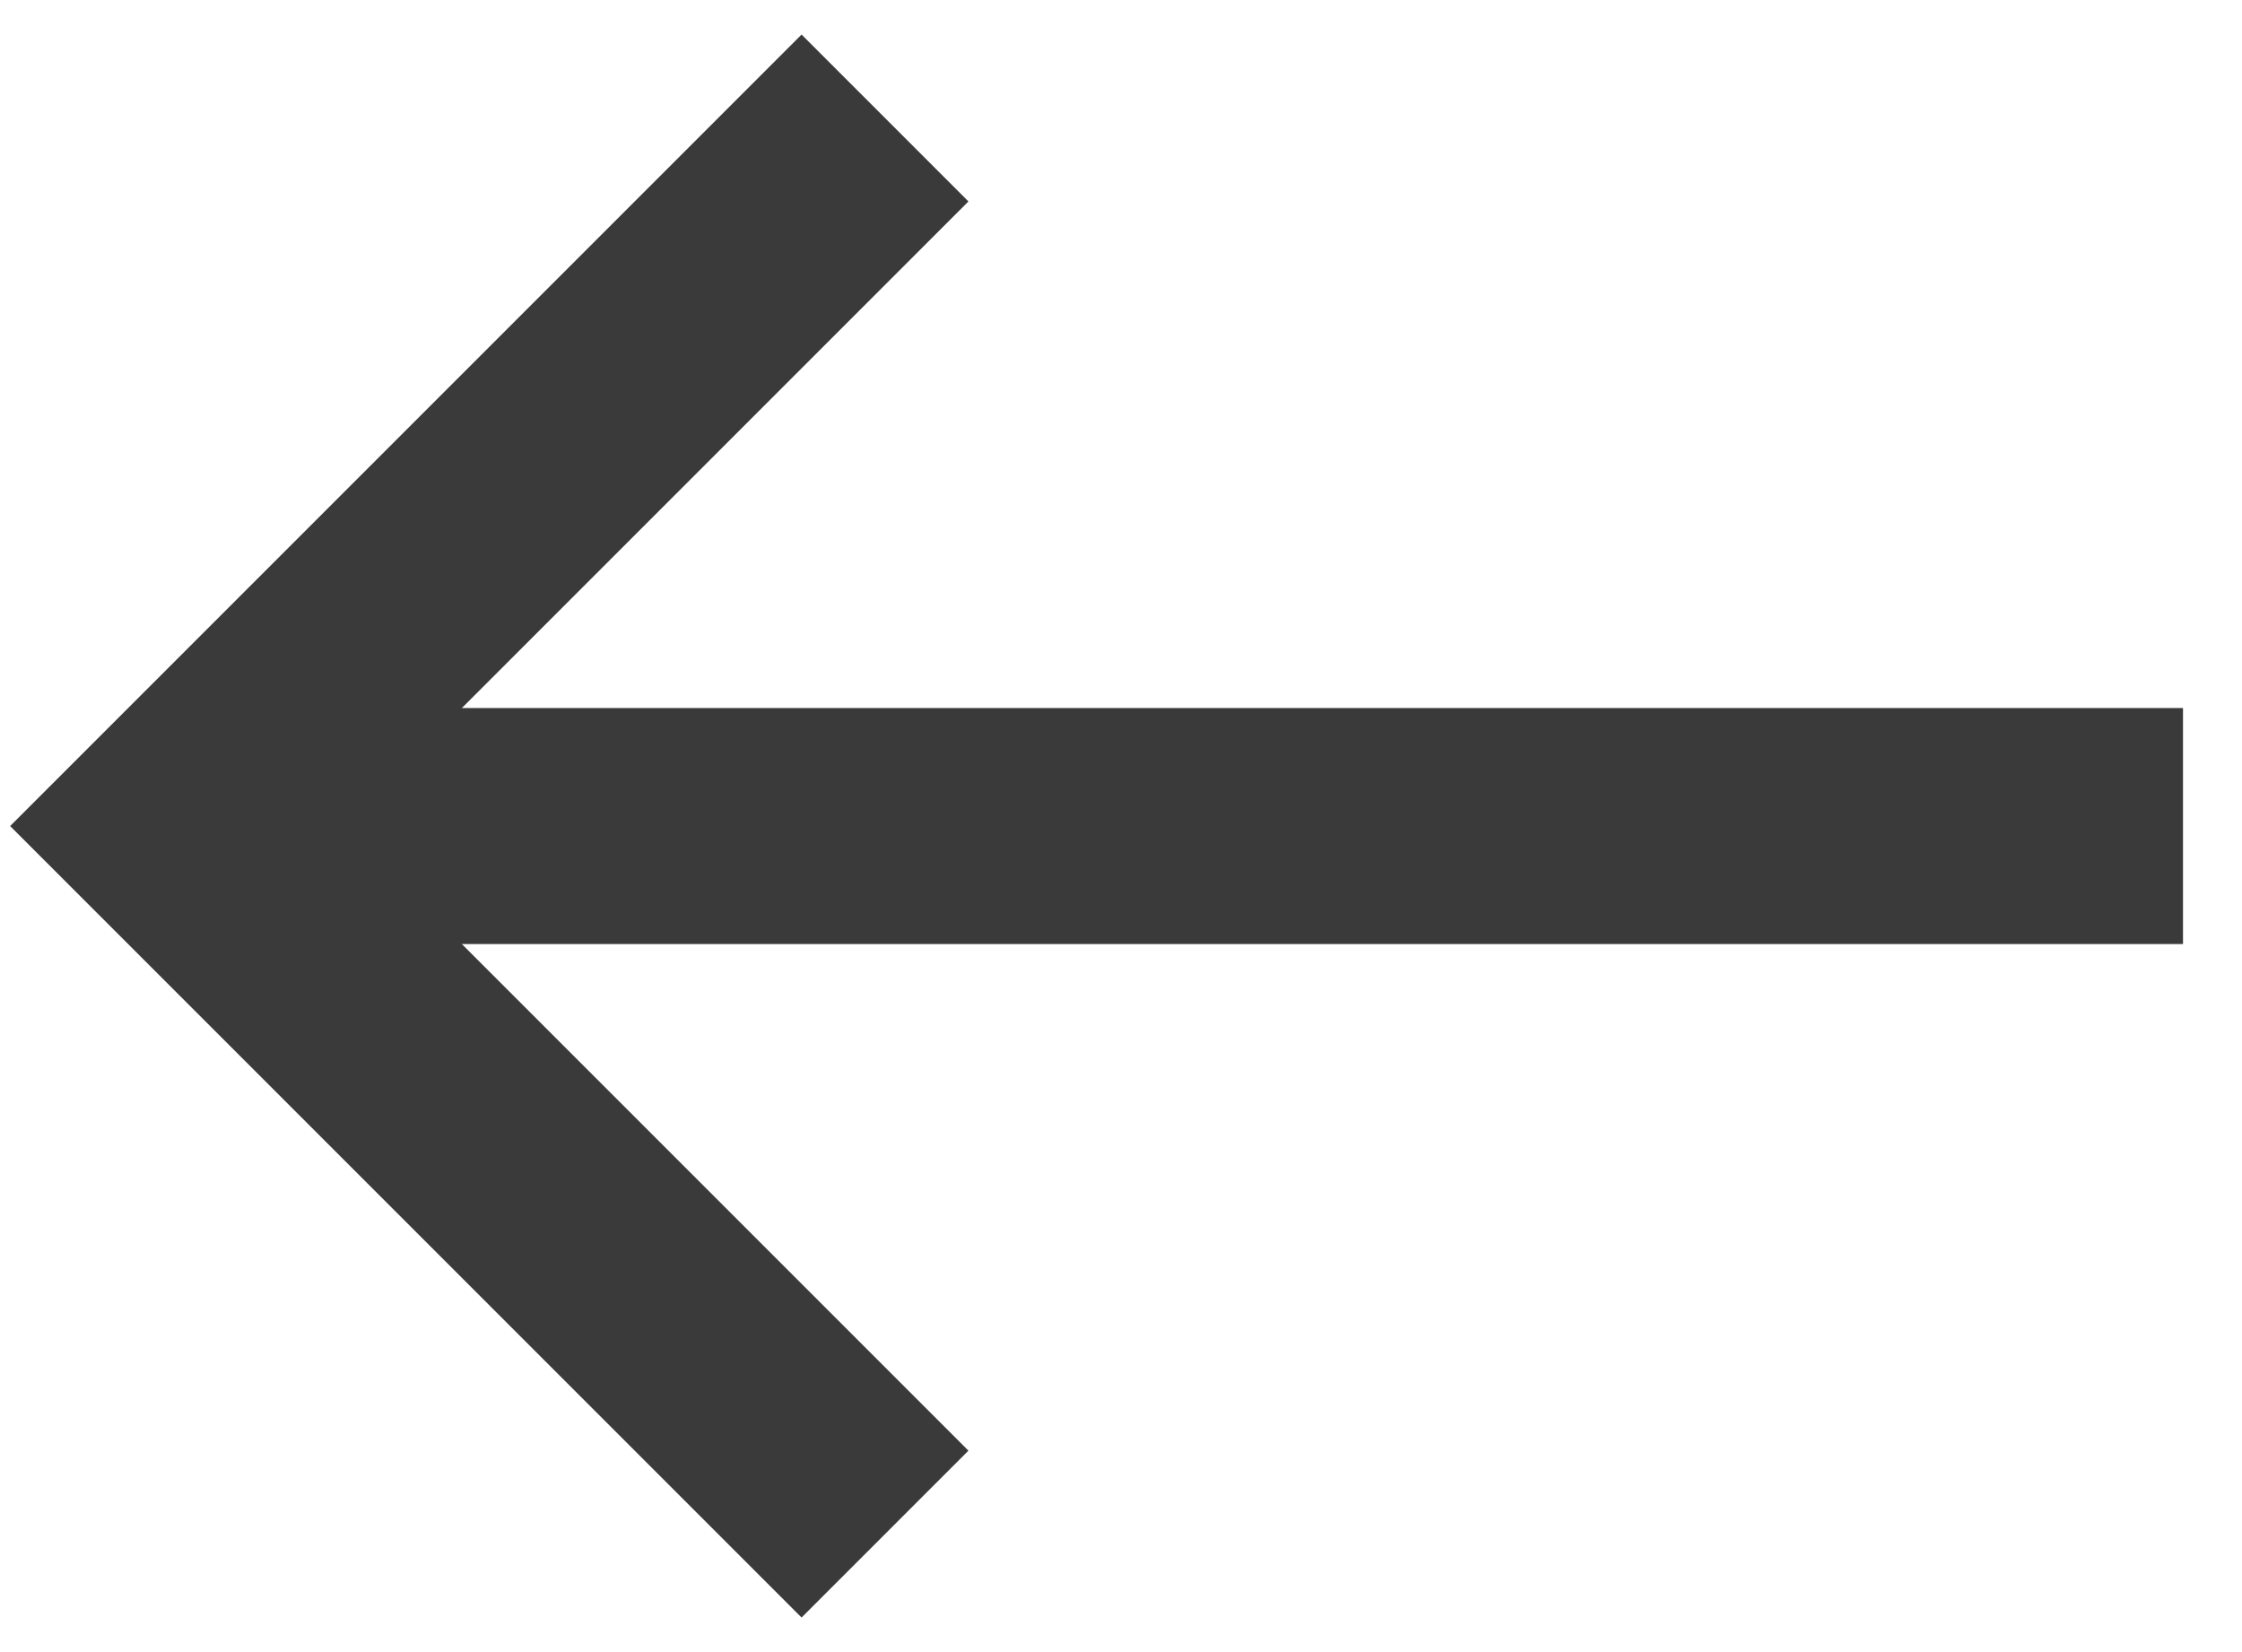
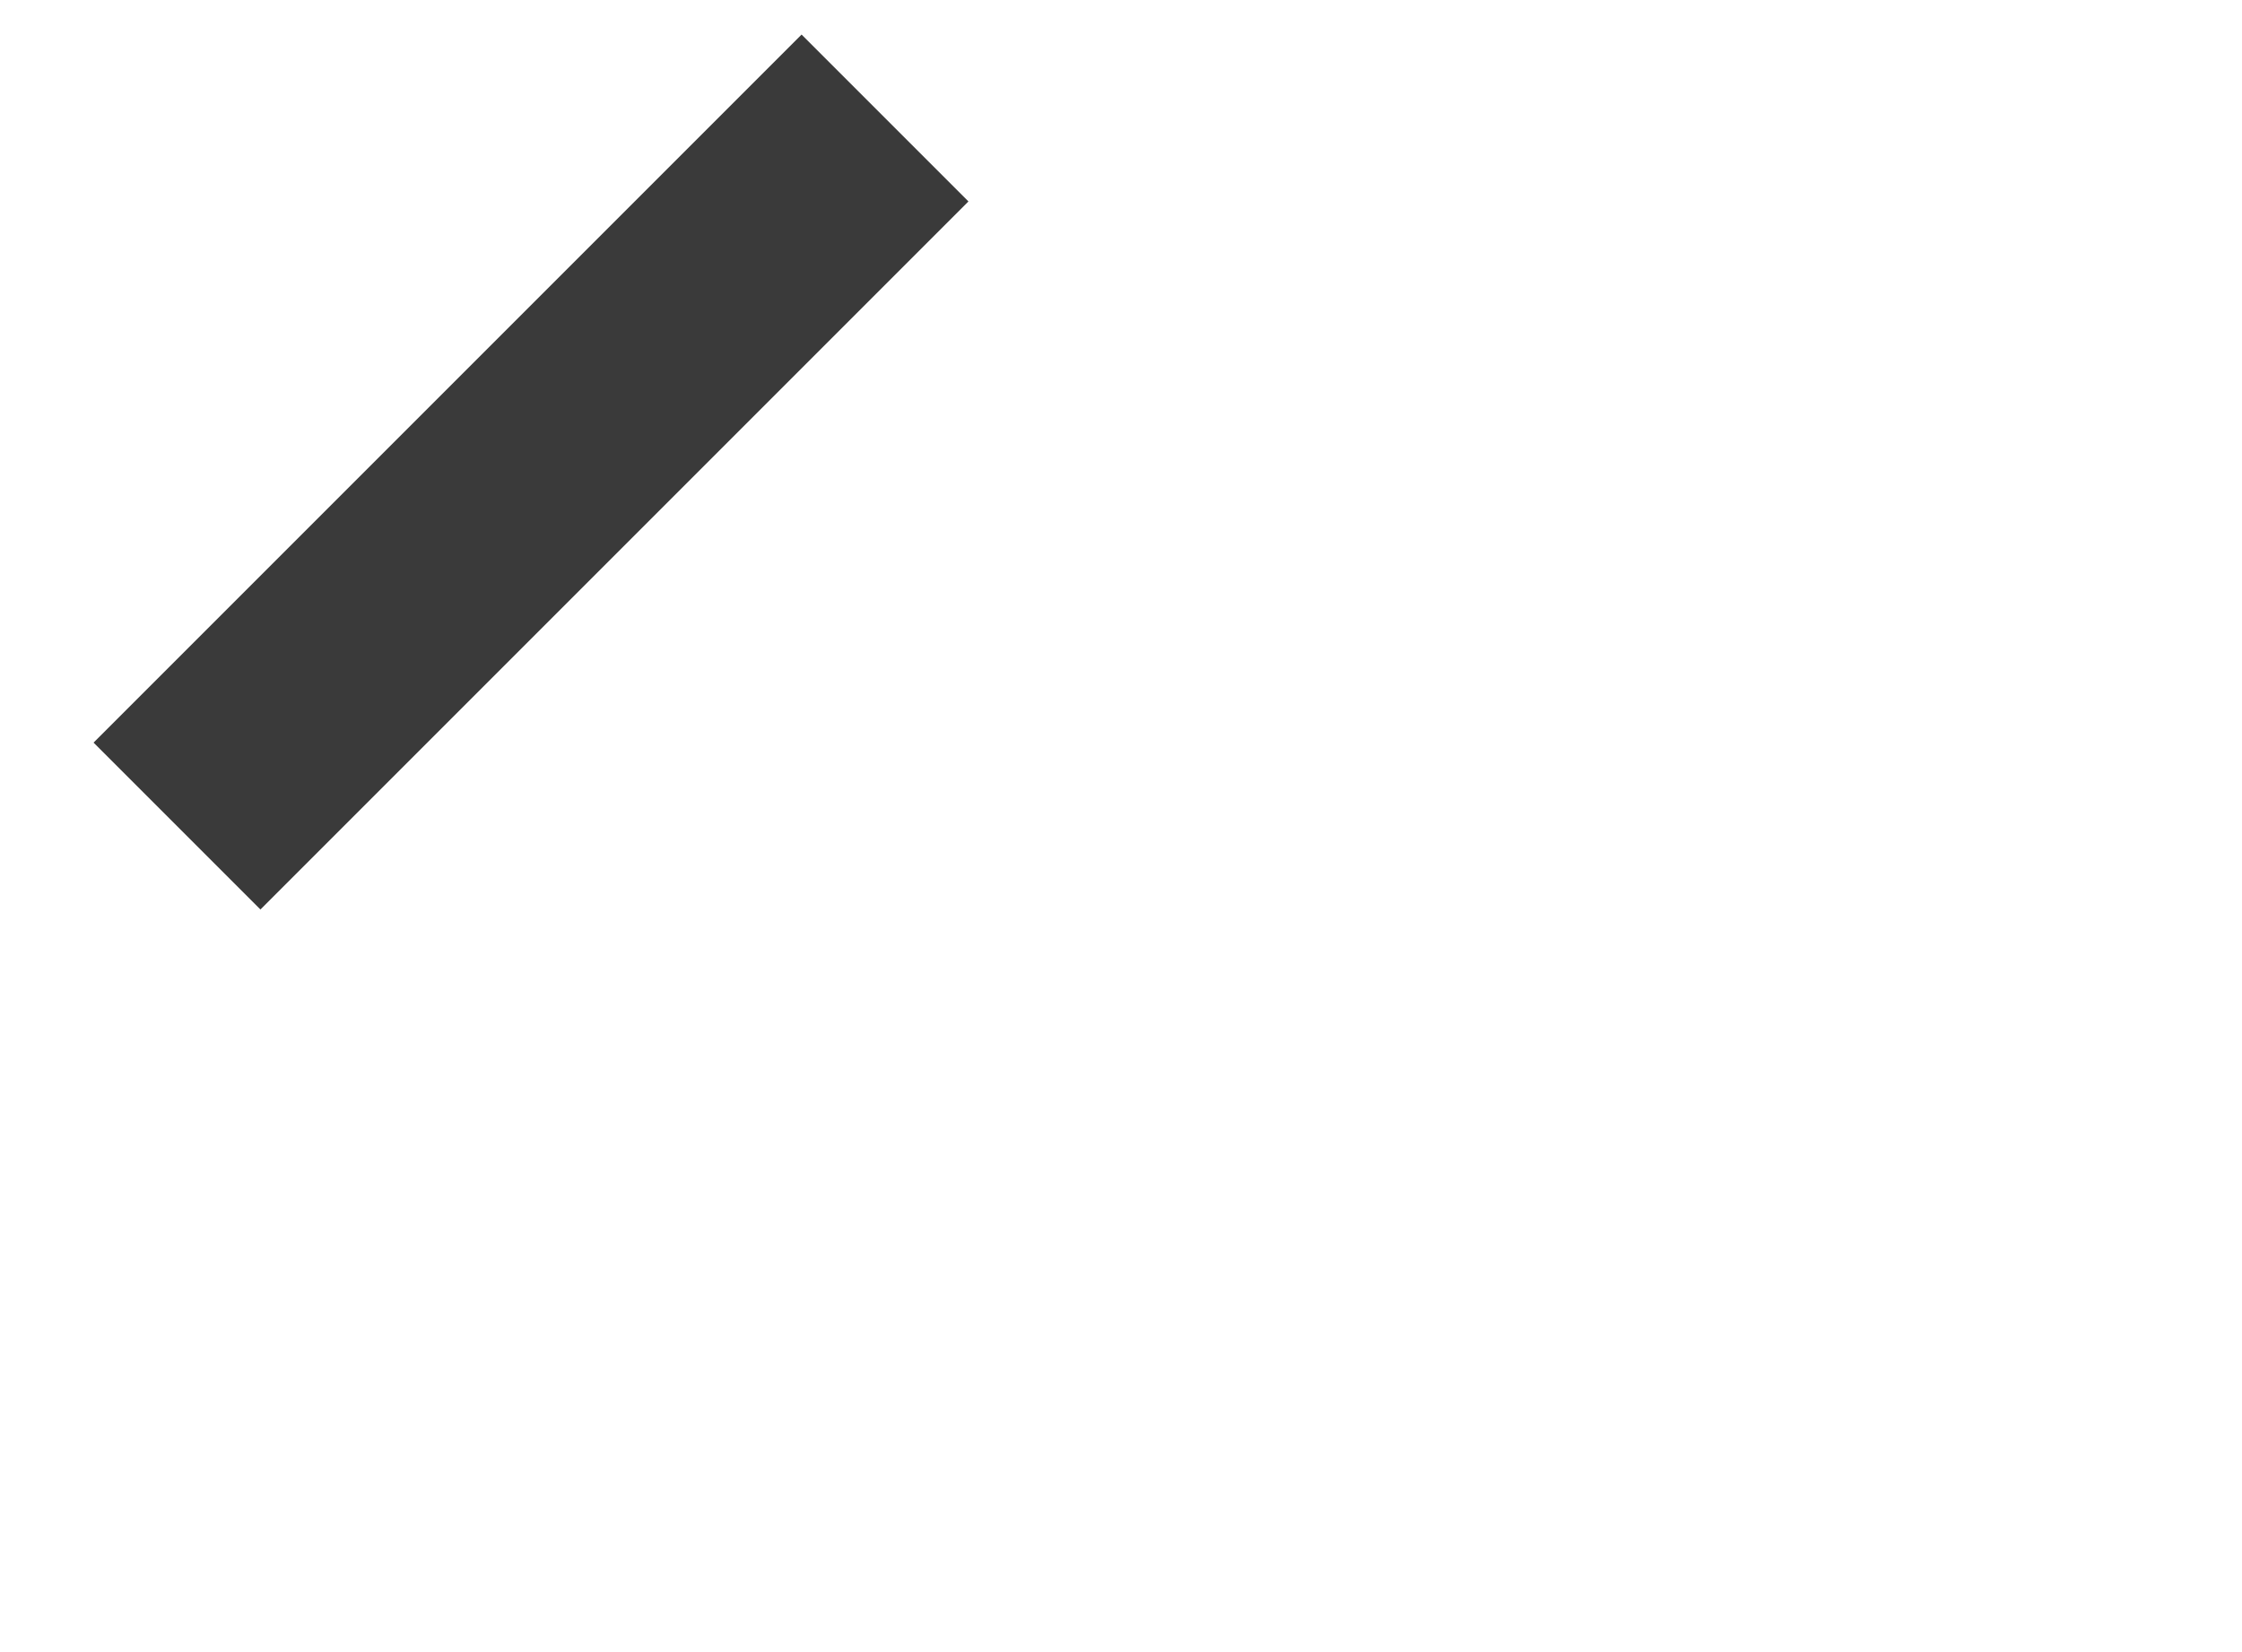
<svg xmlns="http://www.w3.org/2000/svg" width="19" height="14" viewBox="0 0 19 14" fill="none">
-   <path d="M18.5 7H1.5" stroke="#3A3A3A" stroke-width="2" />
-   <path d="M7.5 1L1.5 7L7.5 13" stroke="#3A3A3A" stroke-width="2" />
+   <path d="M7.5 1L1.5 7" stroke="#3A3A3A" stroke-width="2" />
</svg>